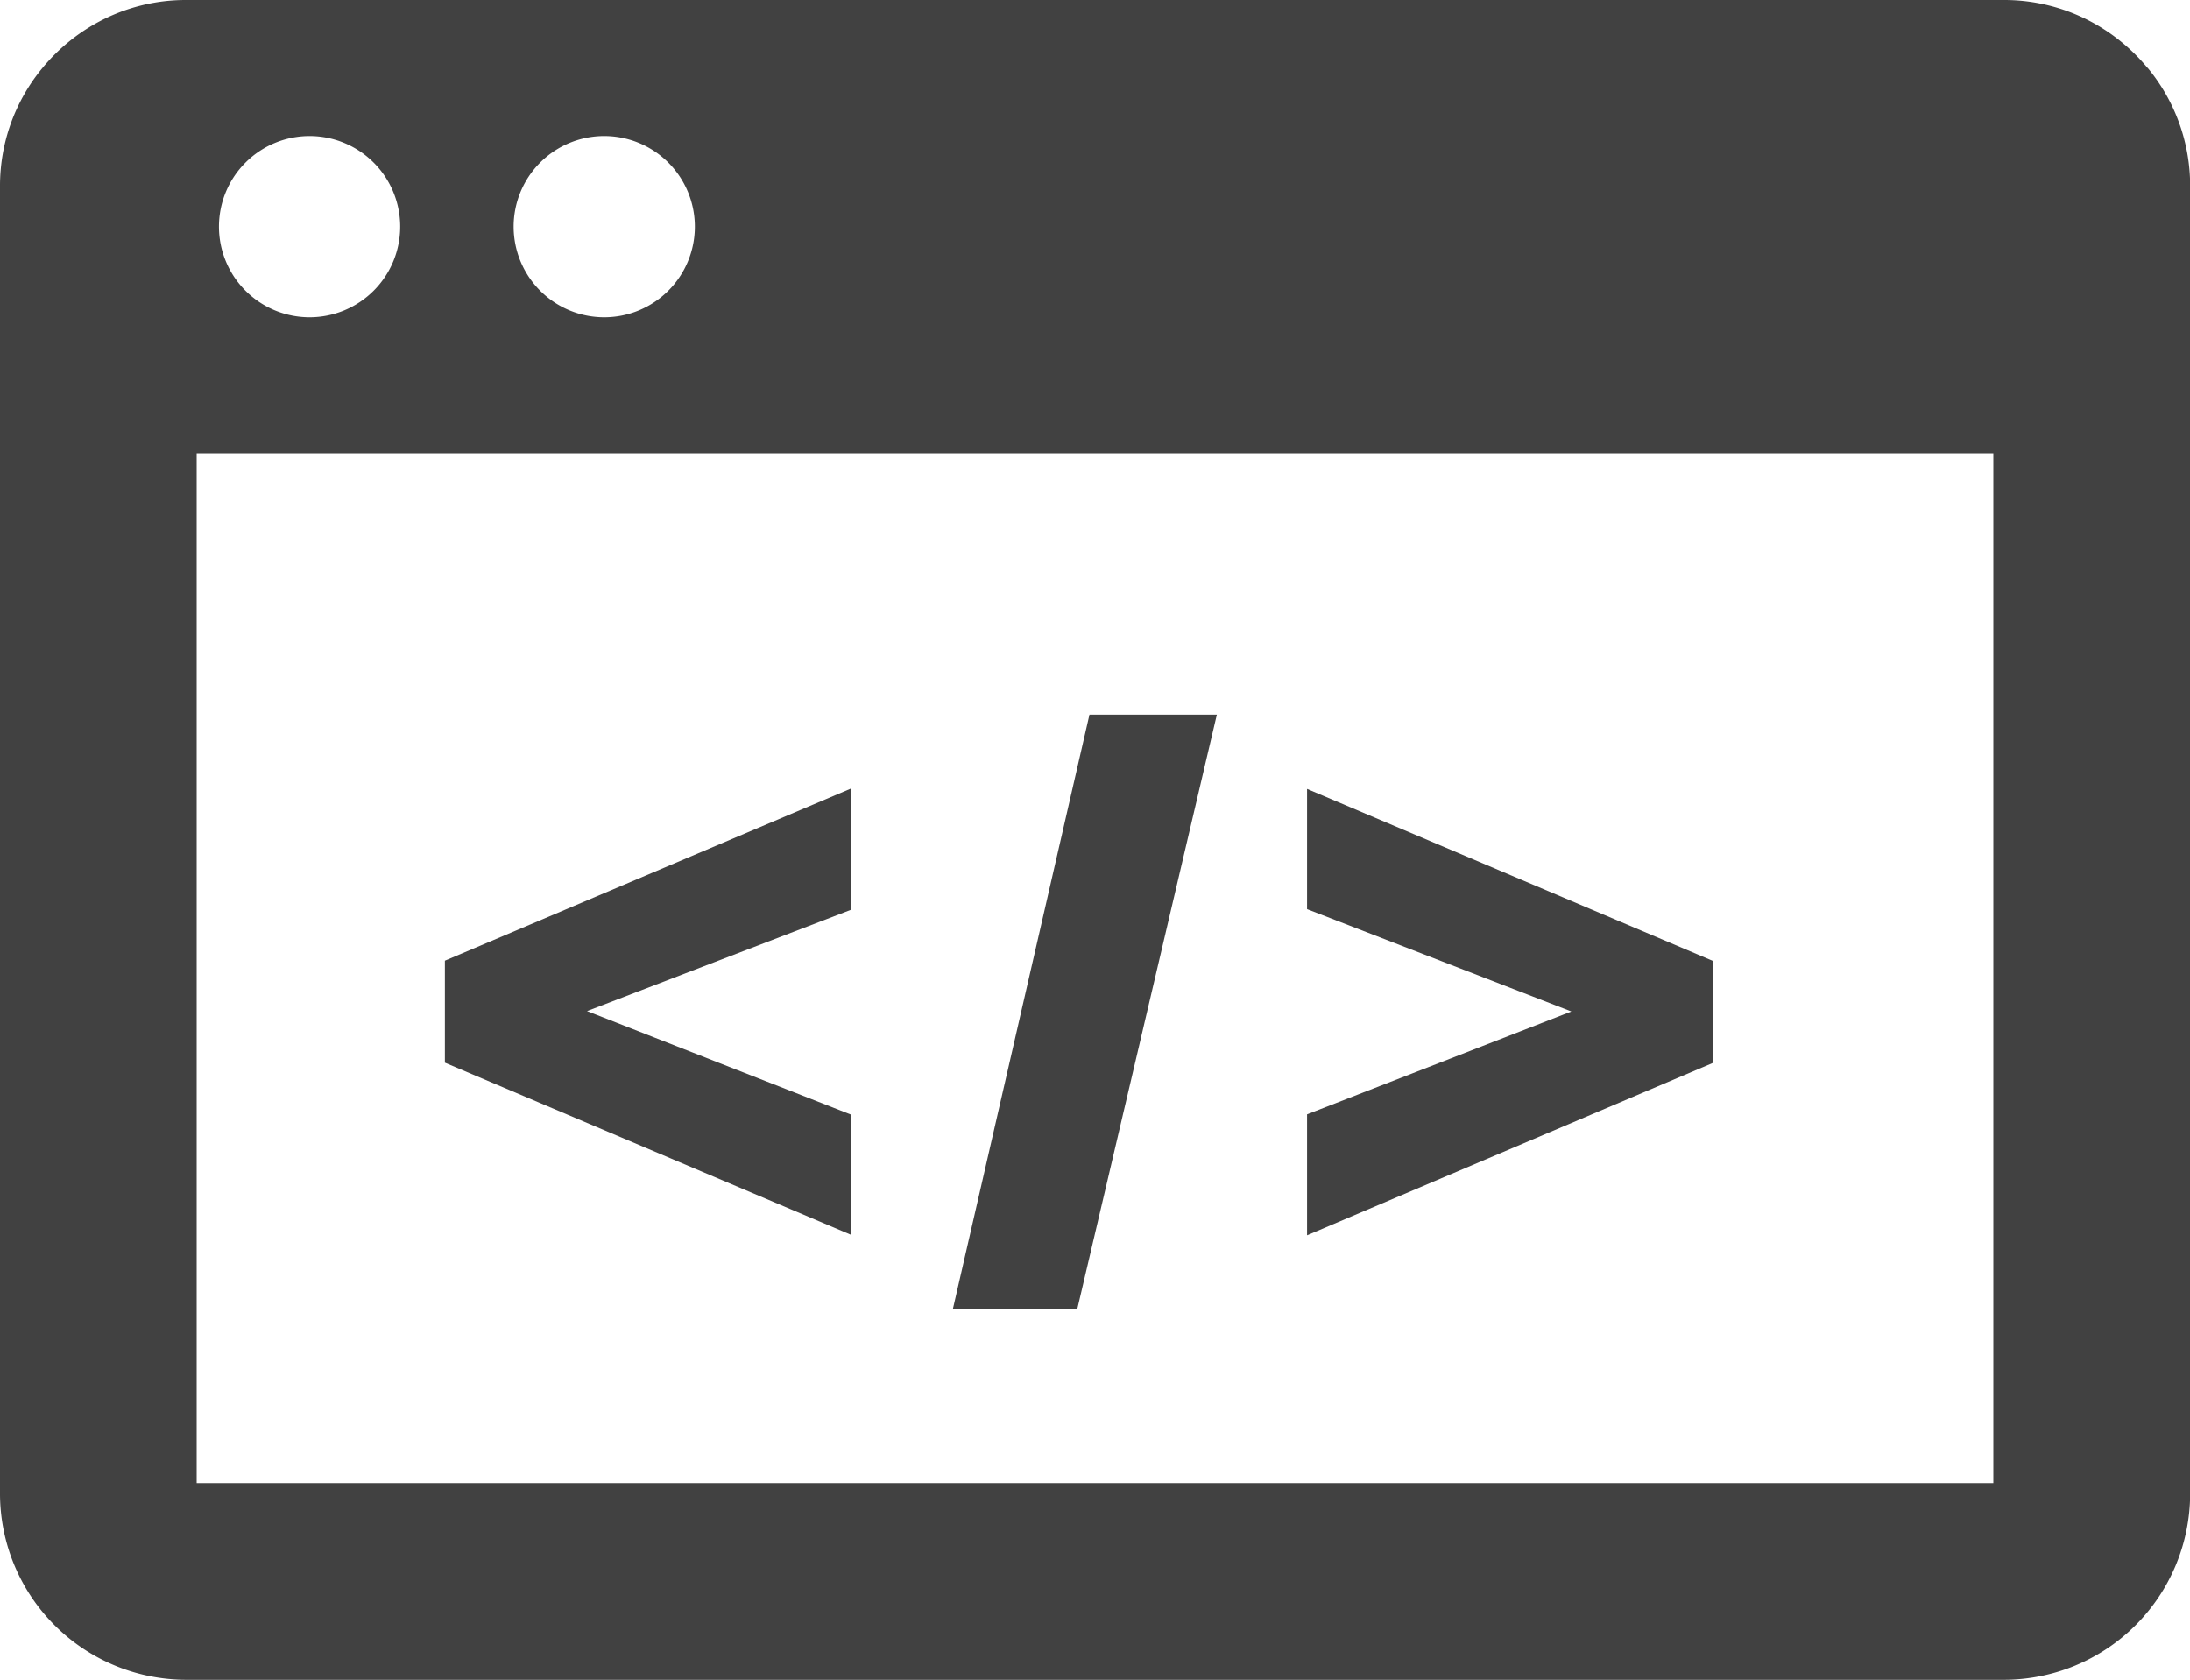
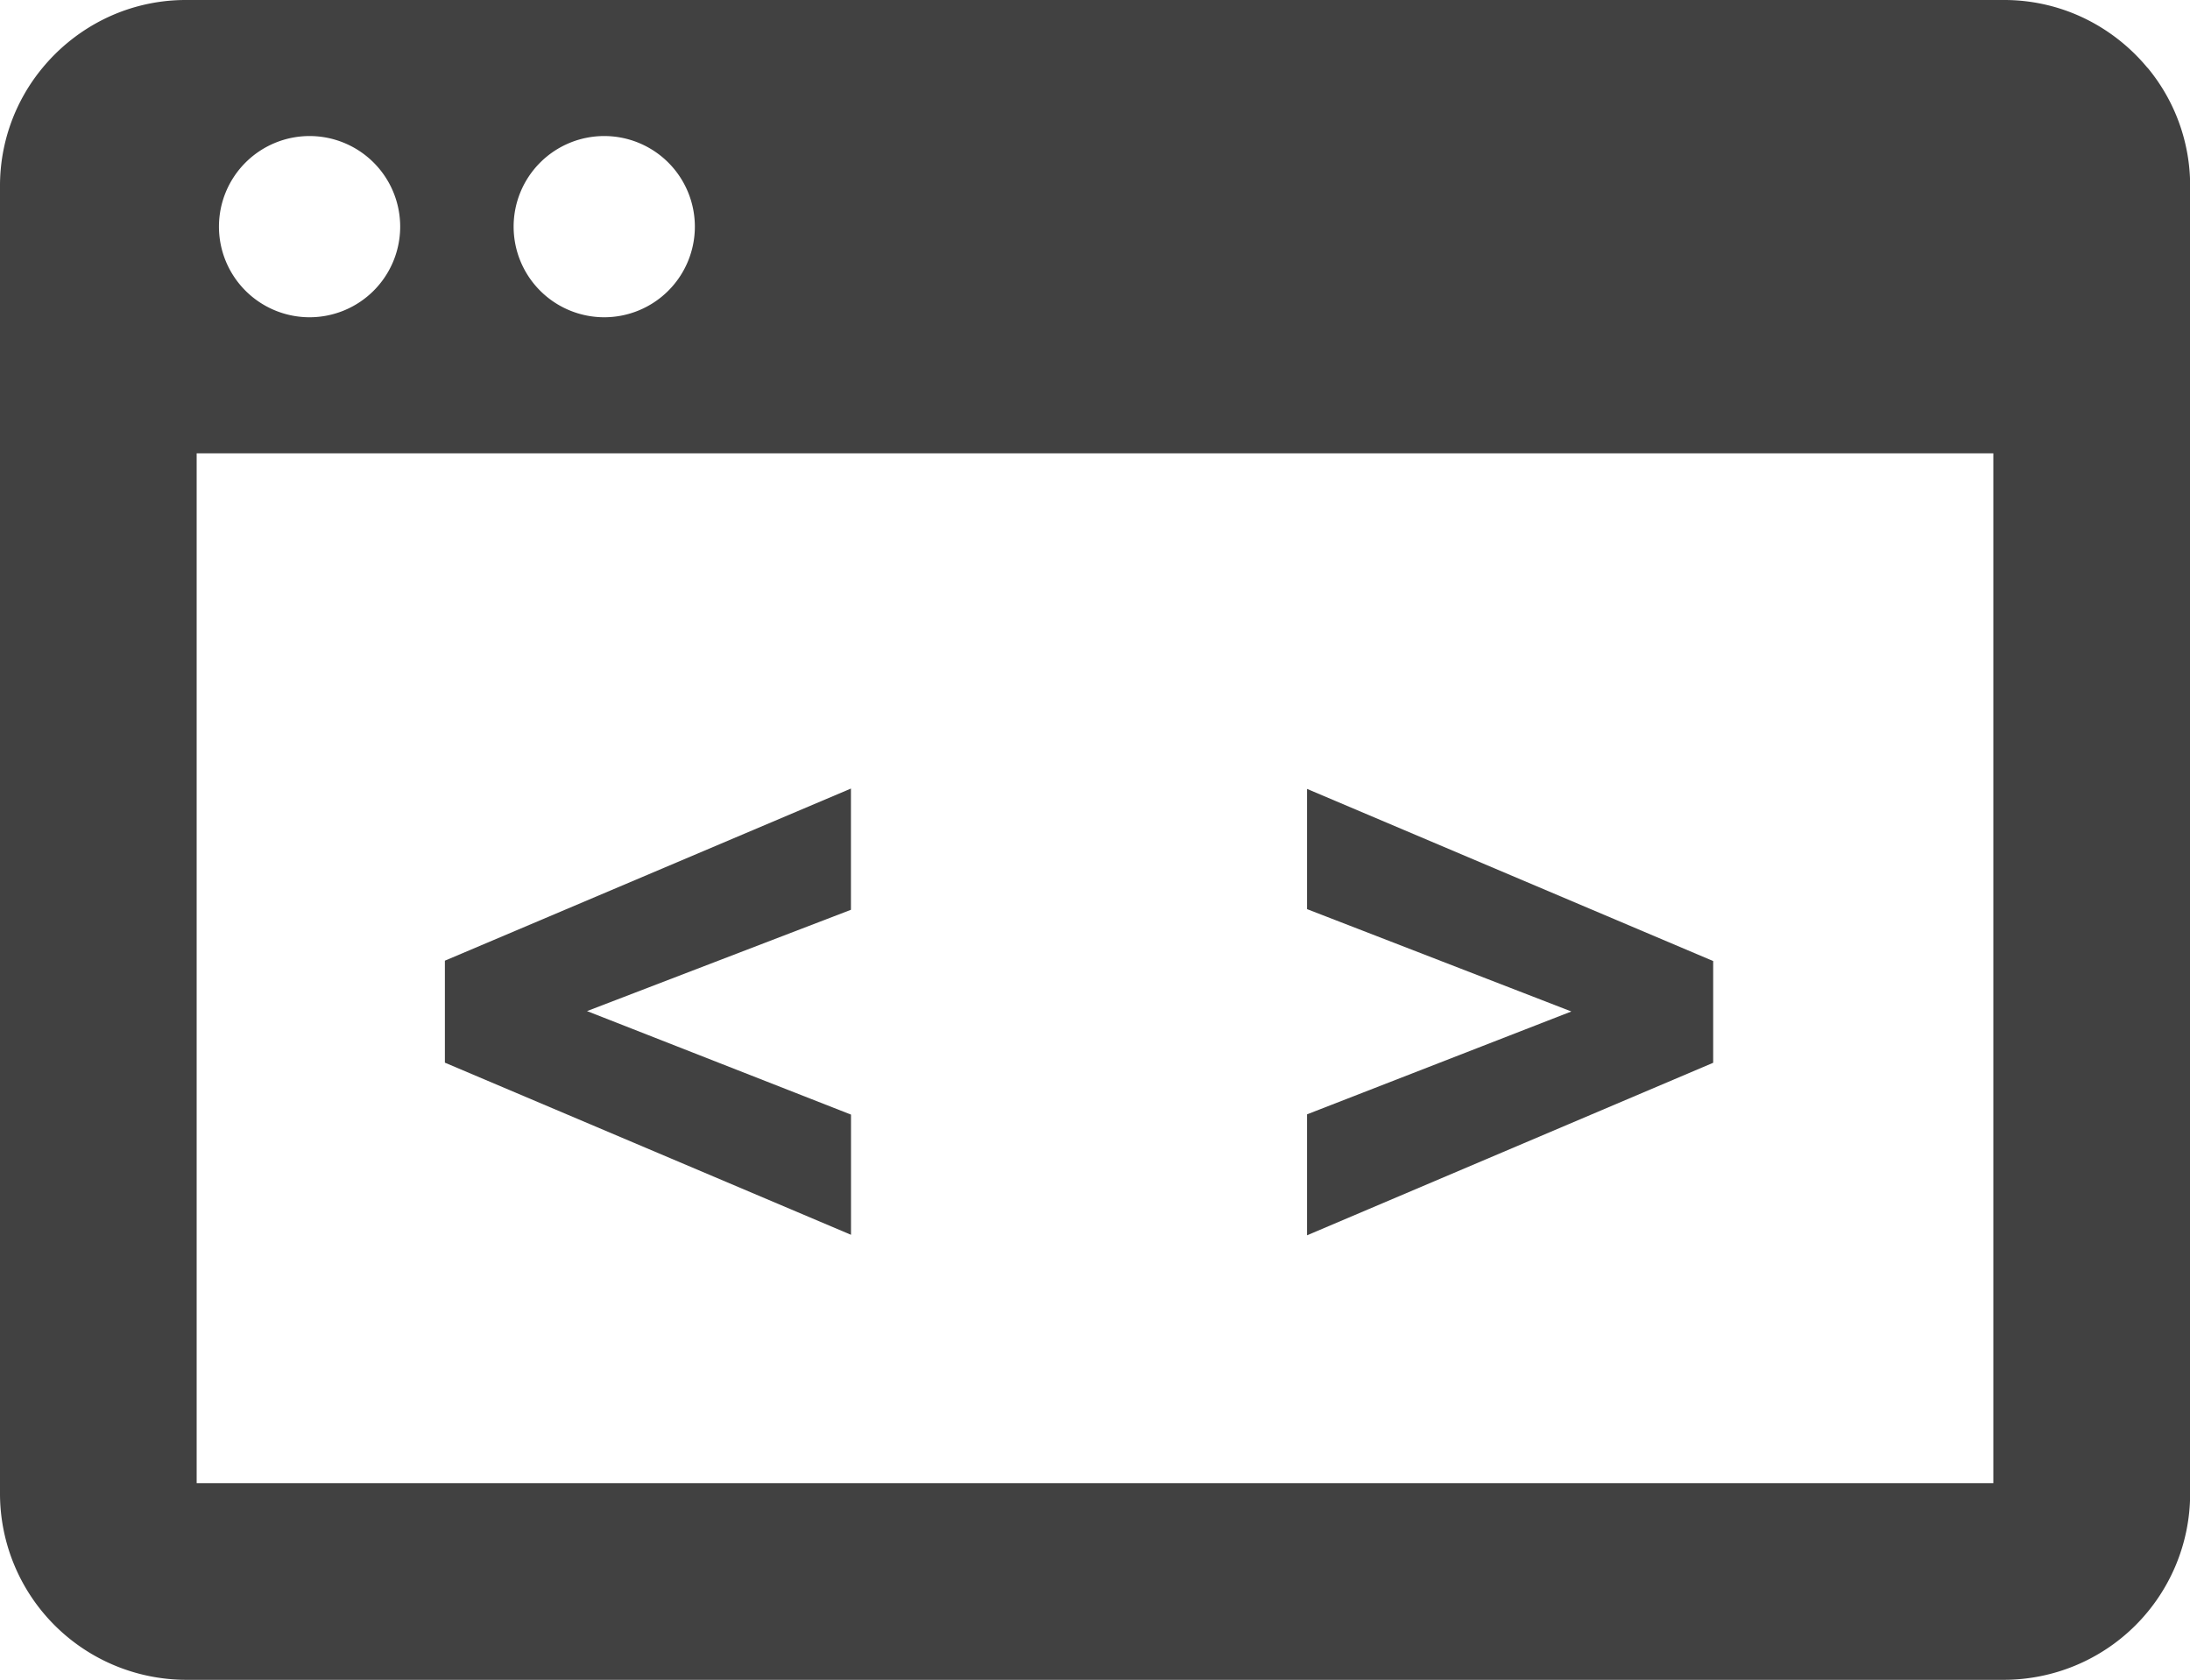
<svg xmlns="http://www.w3.org/2000/svg" width="73.495" height="56.379" viewBox="0 0 73.495 56.379">
  <defs>
    <style>.a{fill:none;}.b{fill:#414141;}.c{clip-path:url(#a);}</style>
    <clipPath id="a">
      <rect class="a" width="73.495" height="56.379" transform="translate(0 0)" />
    </clipPath>
  </defs>
  <path class="b" d="M28.559,37.409,19.7,33.935l8.857-3.4V26.466L14.93,32.243v3.423l13.629,5.777Z" />
-   <path class="b" d="M40.837,23.984H36.562L31.98,43.924h4.175Z" />
  <path class="b" d="M57.493,32.255,43.864,26.478v4.035l8.87,3.435L43.864,37.4v4.06l13.629-5.79Z" />
  <g class="c">
    <path class="b" d="M72.067,2.275A6.336,6.336,0,0,0,70.225.755,6.184,6.184,0,0,0,67.259,0H6.236A6.184,6.184,0,0,0,3.27.755a6.318,6.318,0,0,0-1.841,1.52A6.2,6.2,0,0,0,0,6.236V50.143a6.254,6.254,0,0,0,6.236,6.236H67.259A6.254,6.254,0,0,0,73.5,50.143V6.236a6.2,6.2,0,0,0-1.428-3.961M20.278,4.566a3.041,3.041,0,1,1-3.041,3.041,3.04,3.04,0,0,1,3.041-3.041m-9.889,0A3.041,3.041,0,1,1,7.348,7.607a3.041,3.041,0,0,1,3.041-3.041M66.895,49.779H6.6V15.214H66.895Z" />
  </g>
</svg>